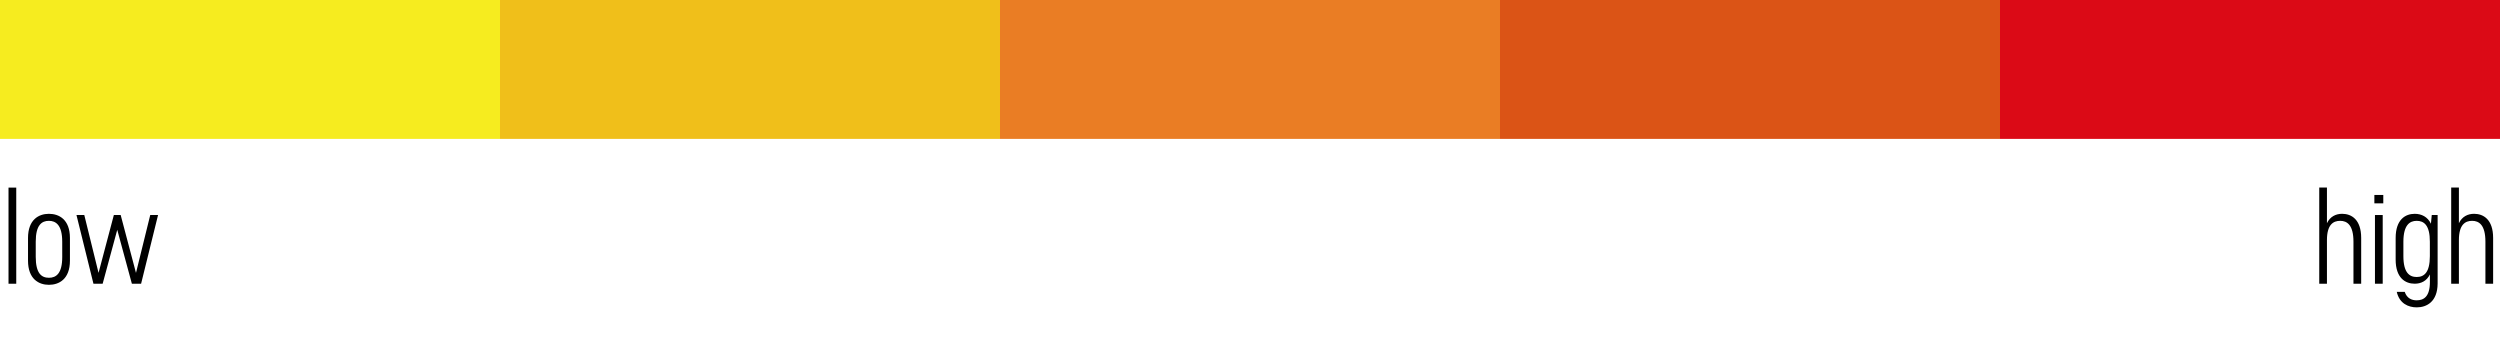
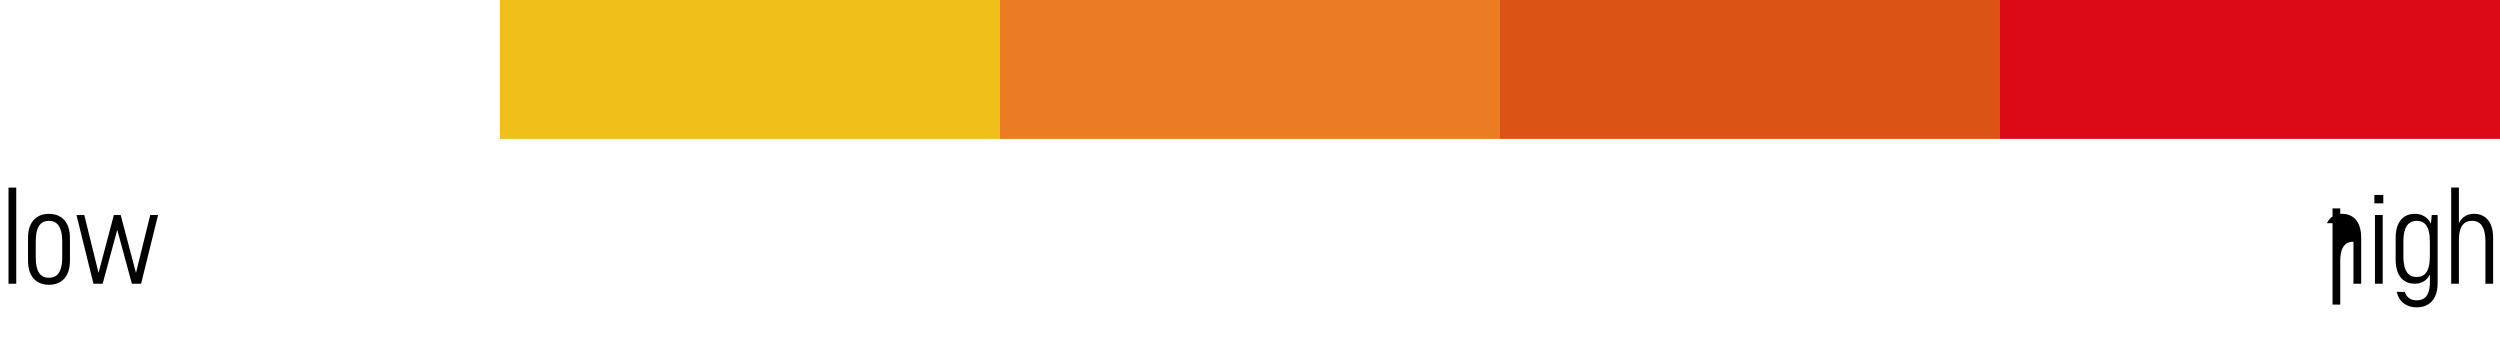
<svg xmlns="http://www.w3.org/2000/svg" version="1.1" id="Layer_1" x="0px" y="0px" width="180px" height="25px" viewBox="0 0 180 25" enable-background="new 0 0 180 25" xml:space="preserve">
-   <rect fill="#F6EC1F" width="36" height="10" />
  <rect x="36" fill="#F0BF1A" width="36" height="10" />
  <rect x="72" fill="#EA7D24" width="36" height="10" />
  <rect x="108" fill="#DB5416" width="36" height="10" />
  <rect x="144" fill="#DB0A16" width="36" height="10" />
  <g enable-background="new    ">
    <path d="M0.613,13.505H1.17v6.924H0.613V13.505z" />
    <path d="M2.017,17.135c0-1.325,0.777-1.74,1.504-1.74c0.727,0,1.514,0.404,1.514,1.74v1.632c0,1.335-0.789,1.74-1.514,1.74   c-0.726,0-1.504-0.416-1.504-1.74V17.135z M4.48,17.403c0-1.2-0.458-1.503-0.958-1.503c-0.518,0-0.949,0.303-0.949,1.503v1.094   C2.576,19.688,2.987,20,3.526,20c0.519,0,0.958-0.312,0.955-1.503L4.48,17.403L4.48,17.403z" />
    <path d="M11.38,15.482l-1.221,4.946H9.495l-1.053-3.882l-1.051,3.882H6.728l-1.222-4.946h0.563l1.026,4.166l1.102-4.166h0.492   l1.102,4.166l1.026-4.166H11.38z" />
  </g>
  <g enable-background="new    ">
-     <path d="M167.54,16.071c0.225-0.475,0.638-0.677,1.094-0.677c0.67,0,1.371,0.408,1.371,1.74v3.294h-0.556v-3.025   c0-1.2-0.454-1.503-0.957-1.503c-0.504,0-0.952,0.28-0.952,1.383v3.146h-0.554v-6.925h0.554V16.071z" />
+     <path d="M167.54,16.071c0.225-0.475,0.638-0.677,1.094-0.677c0.67,0,1.371,0.408,1.371,1.74v3.294h-0.556v-3.025   c-0.504,0-0.952,0.28-0.952,1.383v3.146h-0.554v-6.925h0.554V16.071z" />
    <path d="M170.955,14.037h0.642v0.604h-0.642V14.037z M170.997,15.482h0.558v4.946h-0.558V15.482z" />
    <path d="M172.487,17.136c0-1.333,0.701-1.741,1.372-1.741c0.489,0,0.928,0.213,1.168,0.713l0.06-0.627h0.422v4.937   c-0.01,1.304-0.783,1.712-1.504,1.712c-0.597,0-1.246-0.274-1.438-1.117h0.574c0.156,0.469,0.505,0.61,0.86,0.61   c0.517,0,0.95-0.272,0.952-1.306v-0.559c-0.229,0.478-0.643,0.669-1.094,0.669c-0.671,0-1.372-0.406-1.372-1.739V17.136z    M174.95,17.403c0.003-1.197-0.429-1.503-0.946-1.503c-0.51,0-0.957,0.306-0.96,1.503v1.038c0,1.193,0.438,1.503,0.956,1.503   c0.528,0,0.95-0.31,0.95-1.503V17.403z" />
    <path d="M177.041,16.071c0.224-0.475,0.638-0.677,1.094-0.677c0.67,0,1.37,0.408,1.37,1.74v3.294h-0.555v-3.025   c0-1.2-0.453-1.503-0.957-1.503c-0.505,0-0.952,0.28-0.952,1.383v3.146h-0.555v-6.925h0.555V16.071z" />
  </g>
</svg>